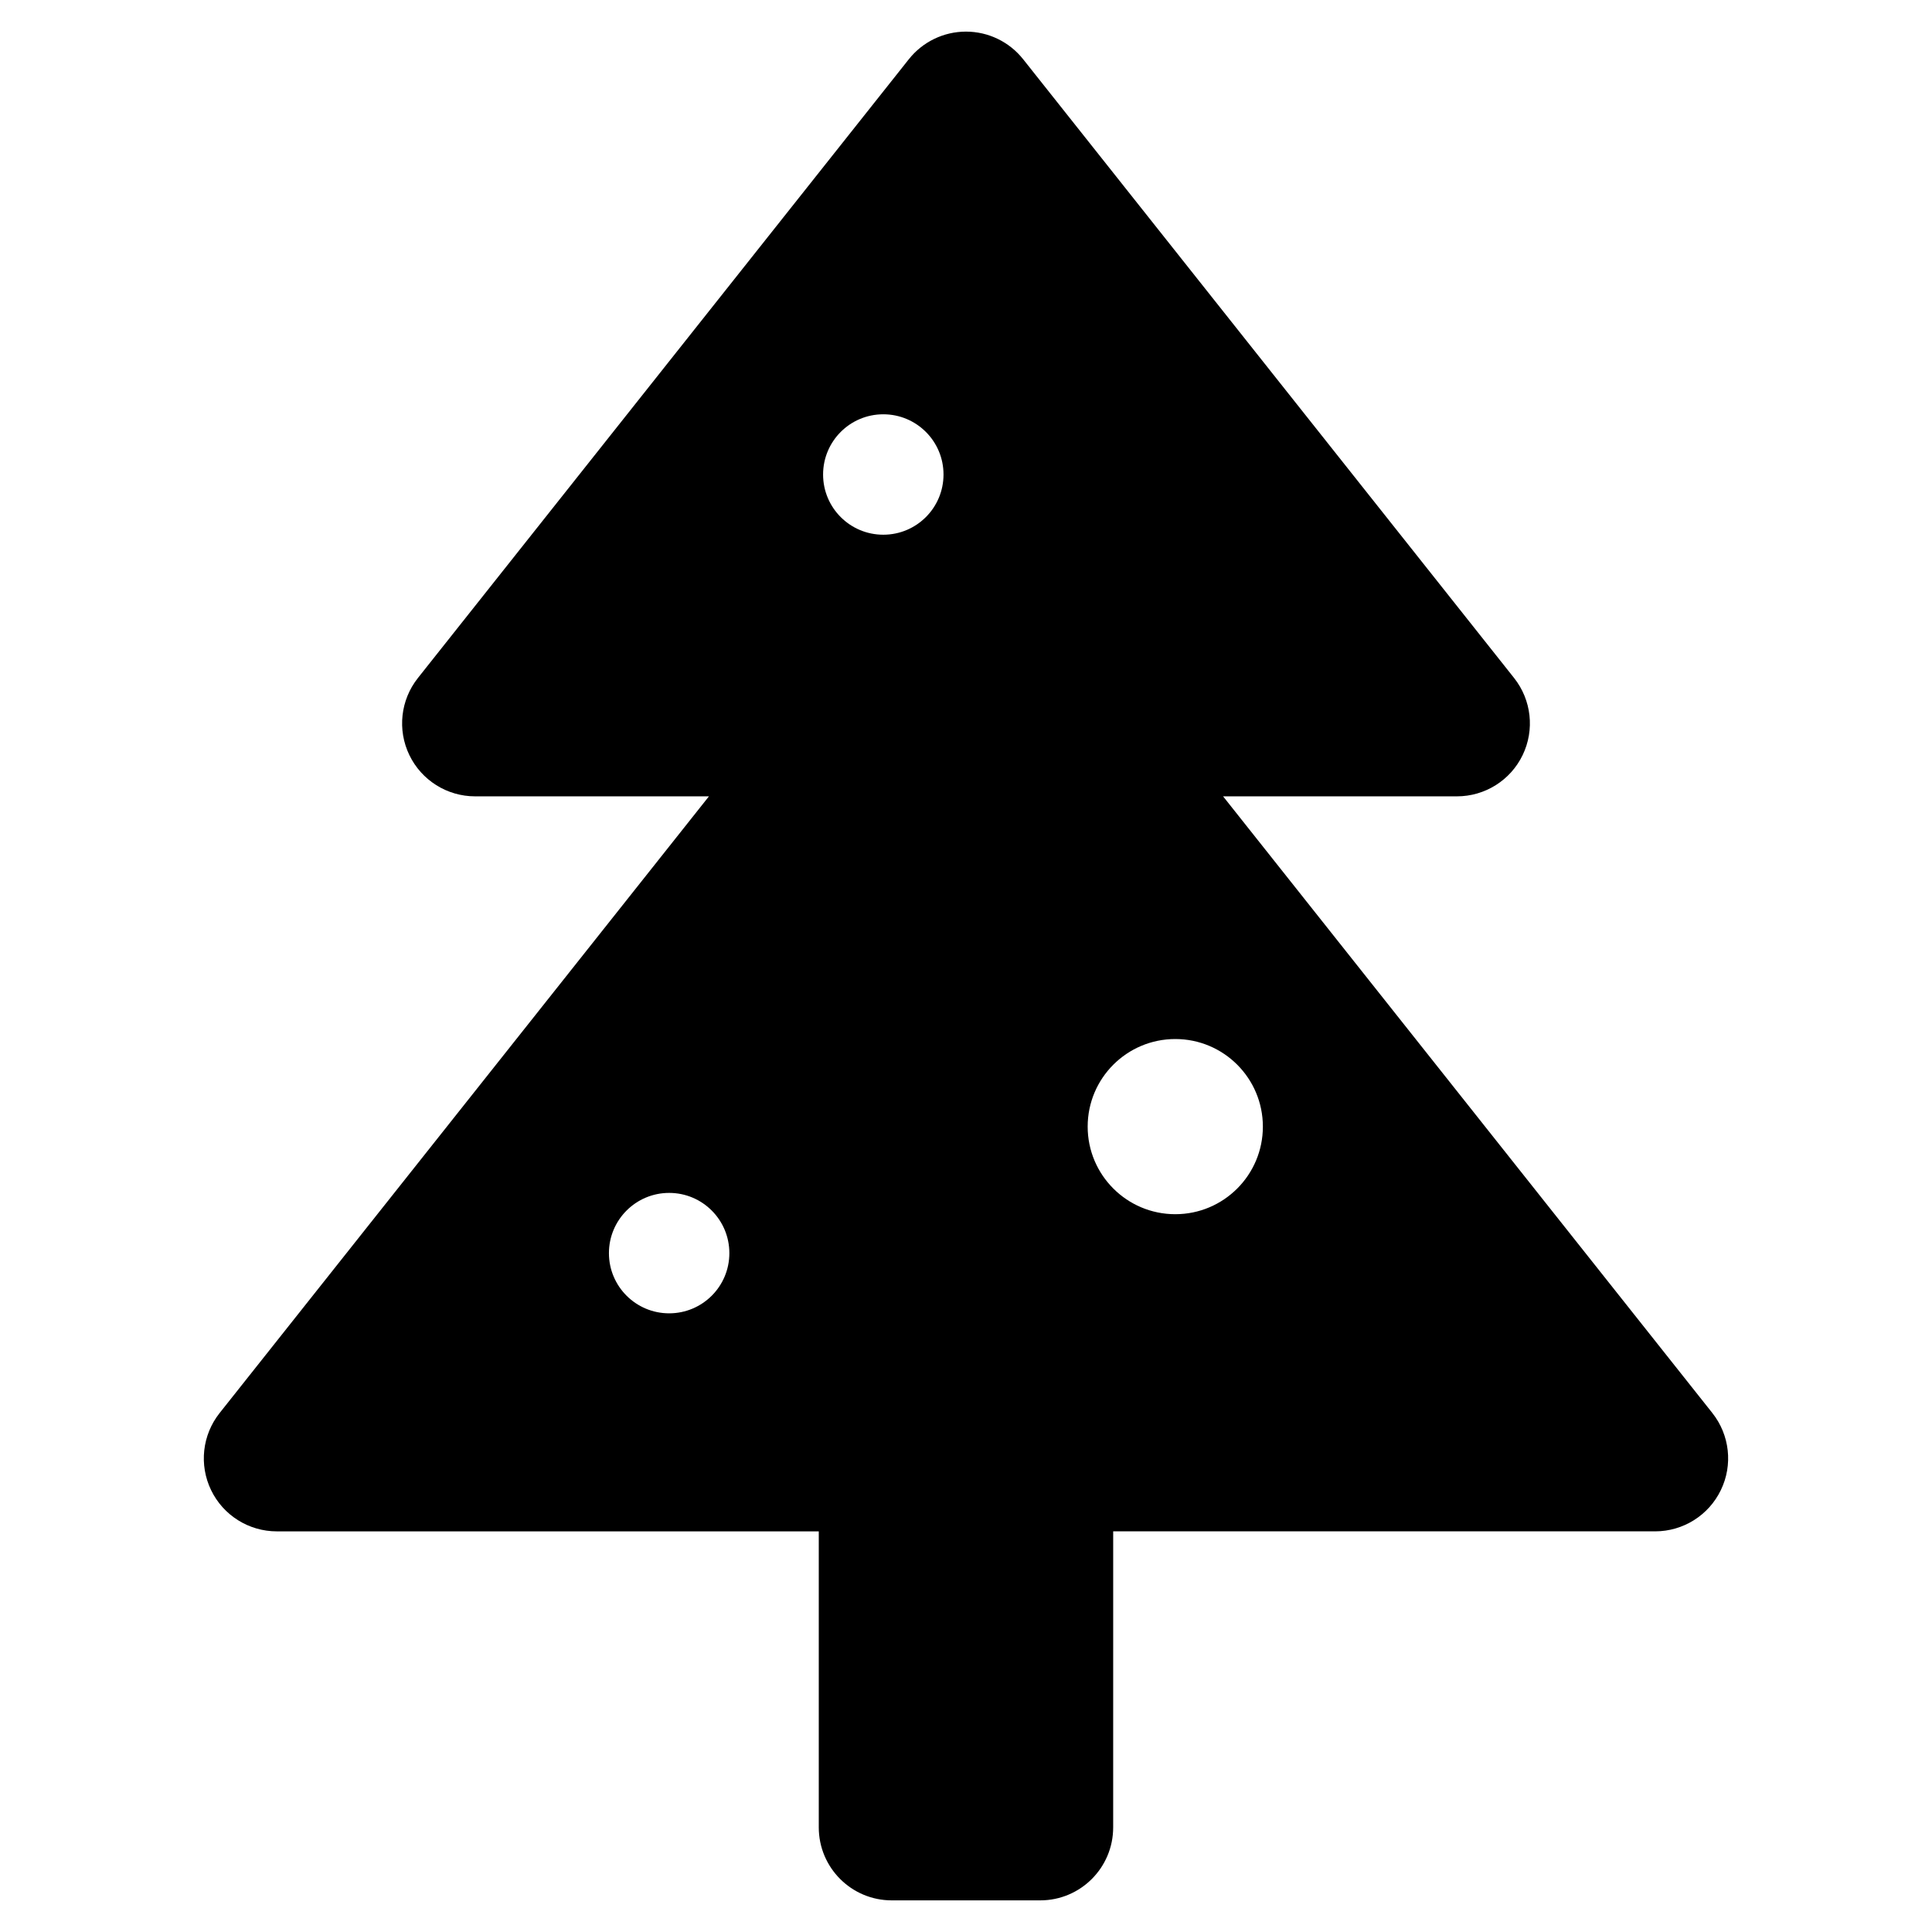
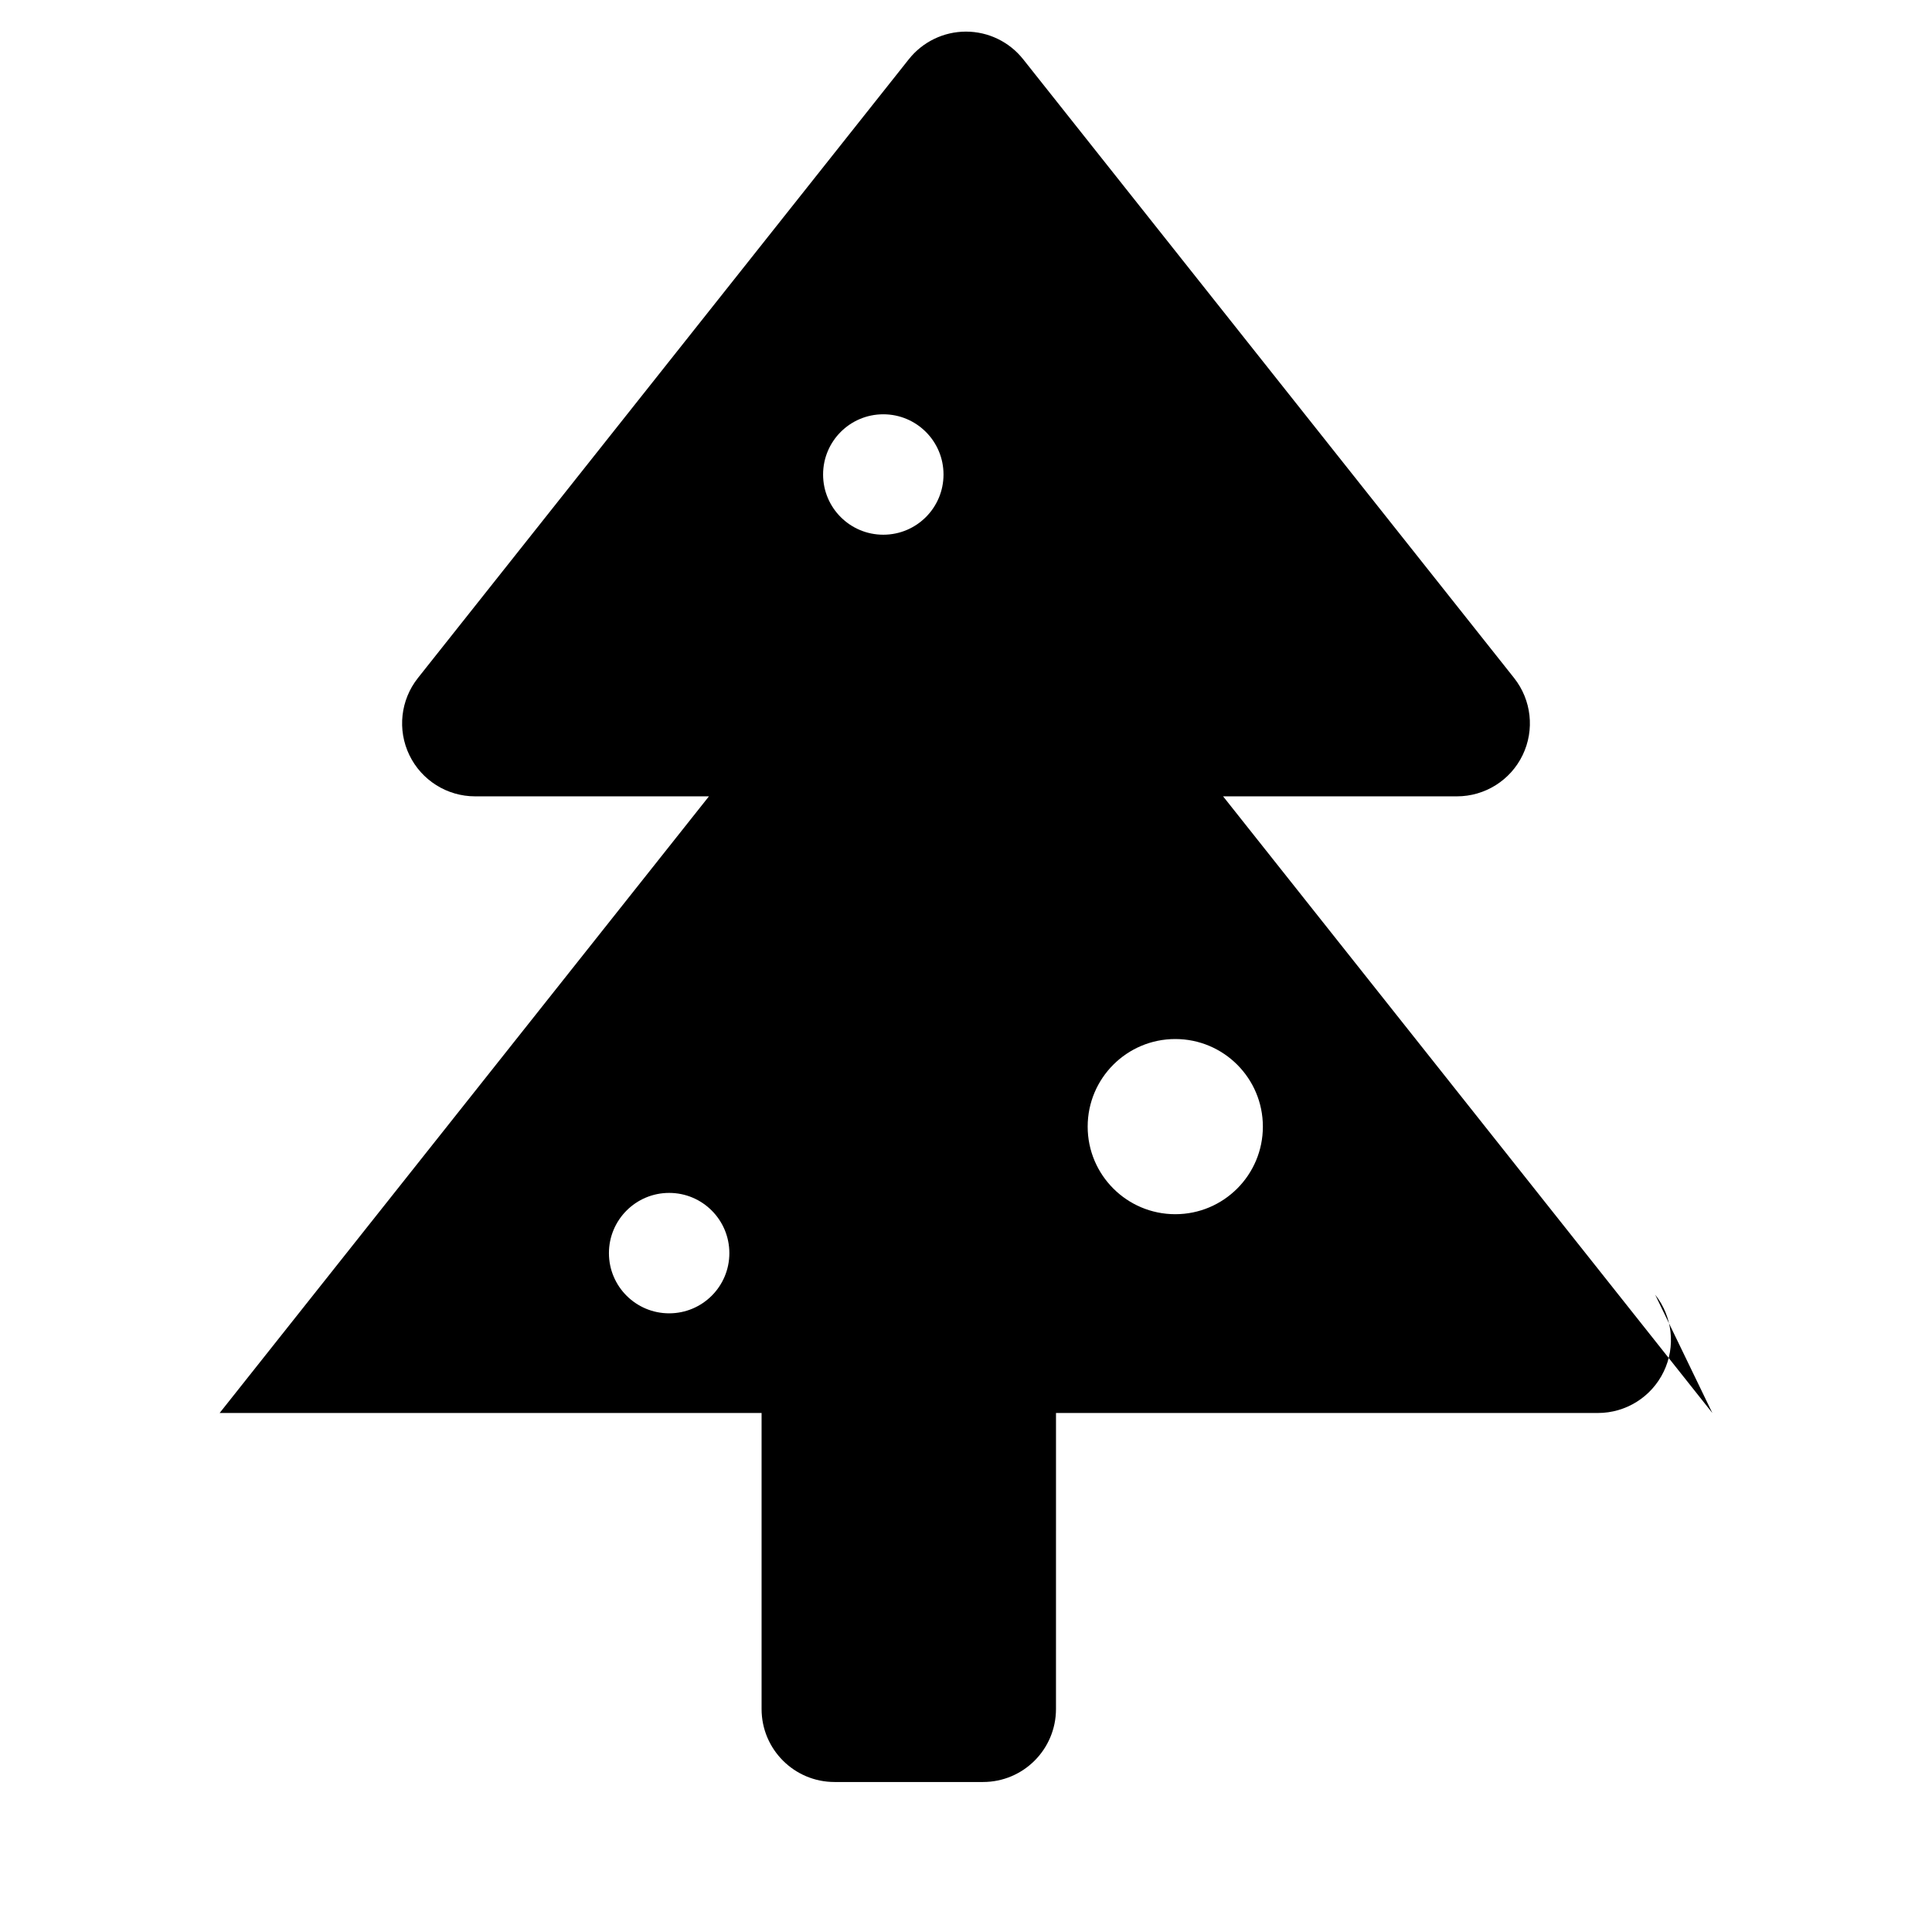
<svg xmlns="http://www.w3.org/2000/svg" fill="#000000" width="800px" height="800px" version="1.1" viewBox="144 144 512 512">
-   <path d="m597.79 518.46-129.66-163.42h61.969c7.418 0 14.191-4.242 17.414-10.93 3.231-6.688 2.344-14.621-2.266-20.438l-130.1-163.97c-3.668-4.625-9.25-7.324-15.152-7.324s-11.488 2.699-15.152 7.324l-130.09 163.97c-4.613 5.816-5.496 13.75-2.266 20.438 3.231 6.684 9.996 10.93 17.422 10.93h61.965l-129.67 163.42c-4.613 5.812-5.496 13.758-2.266 20.438 3.223 6.684 9.996 10.93 17.422 10.93h143.62v78.441c0 10.691 8.66 19.348 19.34 19.348h39.34c10.691 0 19.34-8.66 19.34-19.348l0.004-78.445h143.62c7.418 0 14.191-4.246 17.414-10.93 3.238-6.676 2.359-14.621-2.254-20.434zm-276.46-26.414c-8.809 0-15.957-7.137-15.957-15.953 0-8.812 7.148-15.961 15.957-15.961 8.824 0 15.957 7.148 15.957 15.961 0.004 8.816-7.129 15.953-15.957 15.953zm56.754-206.34c-8.82 0-15.957-7.137-15.957-15.957 0-8.809 7.137-15.957 15.957-15.957 8.82 0 15.957 7.148 15.957 15.957 0 8.82-7.144 15.957-15.957 15.957zm77.379 180.07c-12.816 0-23.219-10.391-23.219-23.211 0-12.824 10.398-23.211 23.219-23.211 12.816 0 23.211 10.391 23.211 23.211 0 12.82-10.395 23.211-23.211 23.211z" />
+   <path d="m597.79 518.46-129.66-163.42h61.969c7.418 0 14.191-4.242 17.414-10.93 3.231-6.688 2.344-14.621-2.266-20.438l-130.1-163.97c-3.668-4.625-9.25-7.324-15.152-7.324s-11.488 2.699-15.152 7.324l-130.09 163.97c-4.613 5.816-5.496 13.75-2.266 20.438 3.231 6.684 9.996 10.93 17.422 10.93h61.965l-129.67 163.42h143.62v78.441c0 10.691 8.66 19.348 19.34 19.348h39.34c10.691 0 19.34-8.66 19.34-19.348l0.004-78.445h143.62c7.418 0 14.191-4.246 17.414-10.93 3.238-6.676 2.359-14.621-2.254-20.434zm-276.46-26.414c-8.809 0-15.957-7.137-15.957-15.953 0-8.812 7.148-15.961 15.957-15.961 8.824 0 15.957 7.148 15.957 15.961 0.004 8.816-7.129 15.953-15.957 15.953zm56.754-206.34c-8.82 0-15.957-7.137-15.957-15.957 0-8.809 7.137-15.957 15.957-15.957 8.82 0 15.957 7.148 15.957 15.957 0 8.82-7.144 15.957-15.957 15.957zm77.379 180.07c-12.816 0-23.219-10.391-23.219-23.211 0-12.824 10.398-23.211 23.219-23.211 12.816 0 23.211 10.391 23.211 23.211 0 12.82-10.395 23.211-23.211 23.211z" />
</svg>